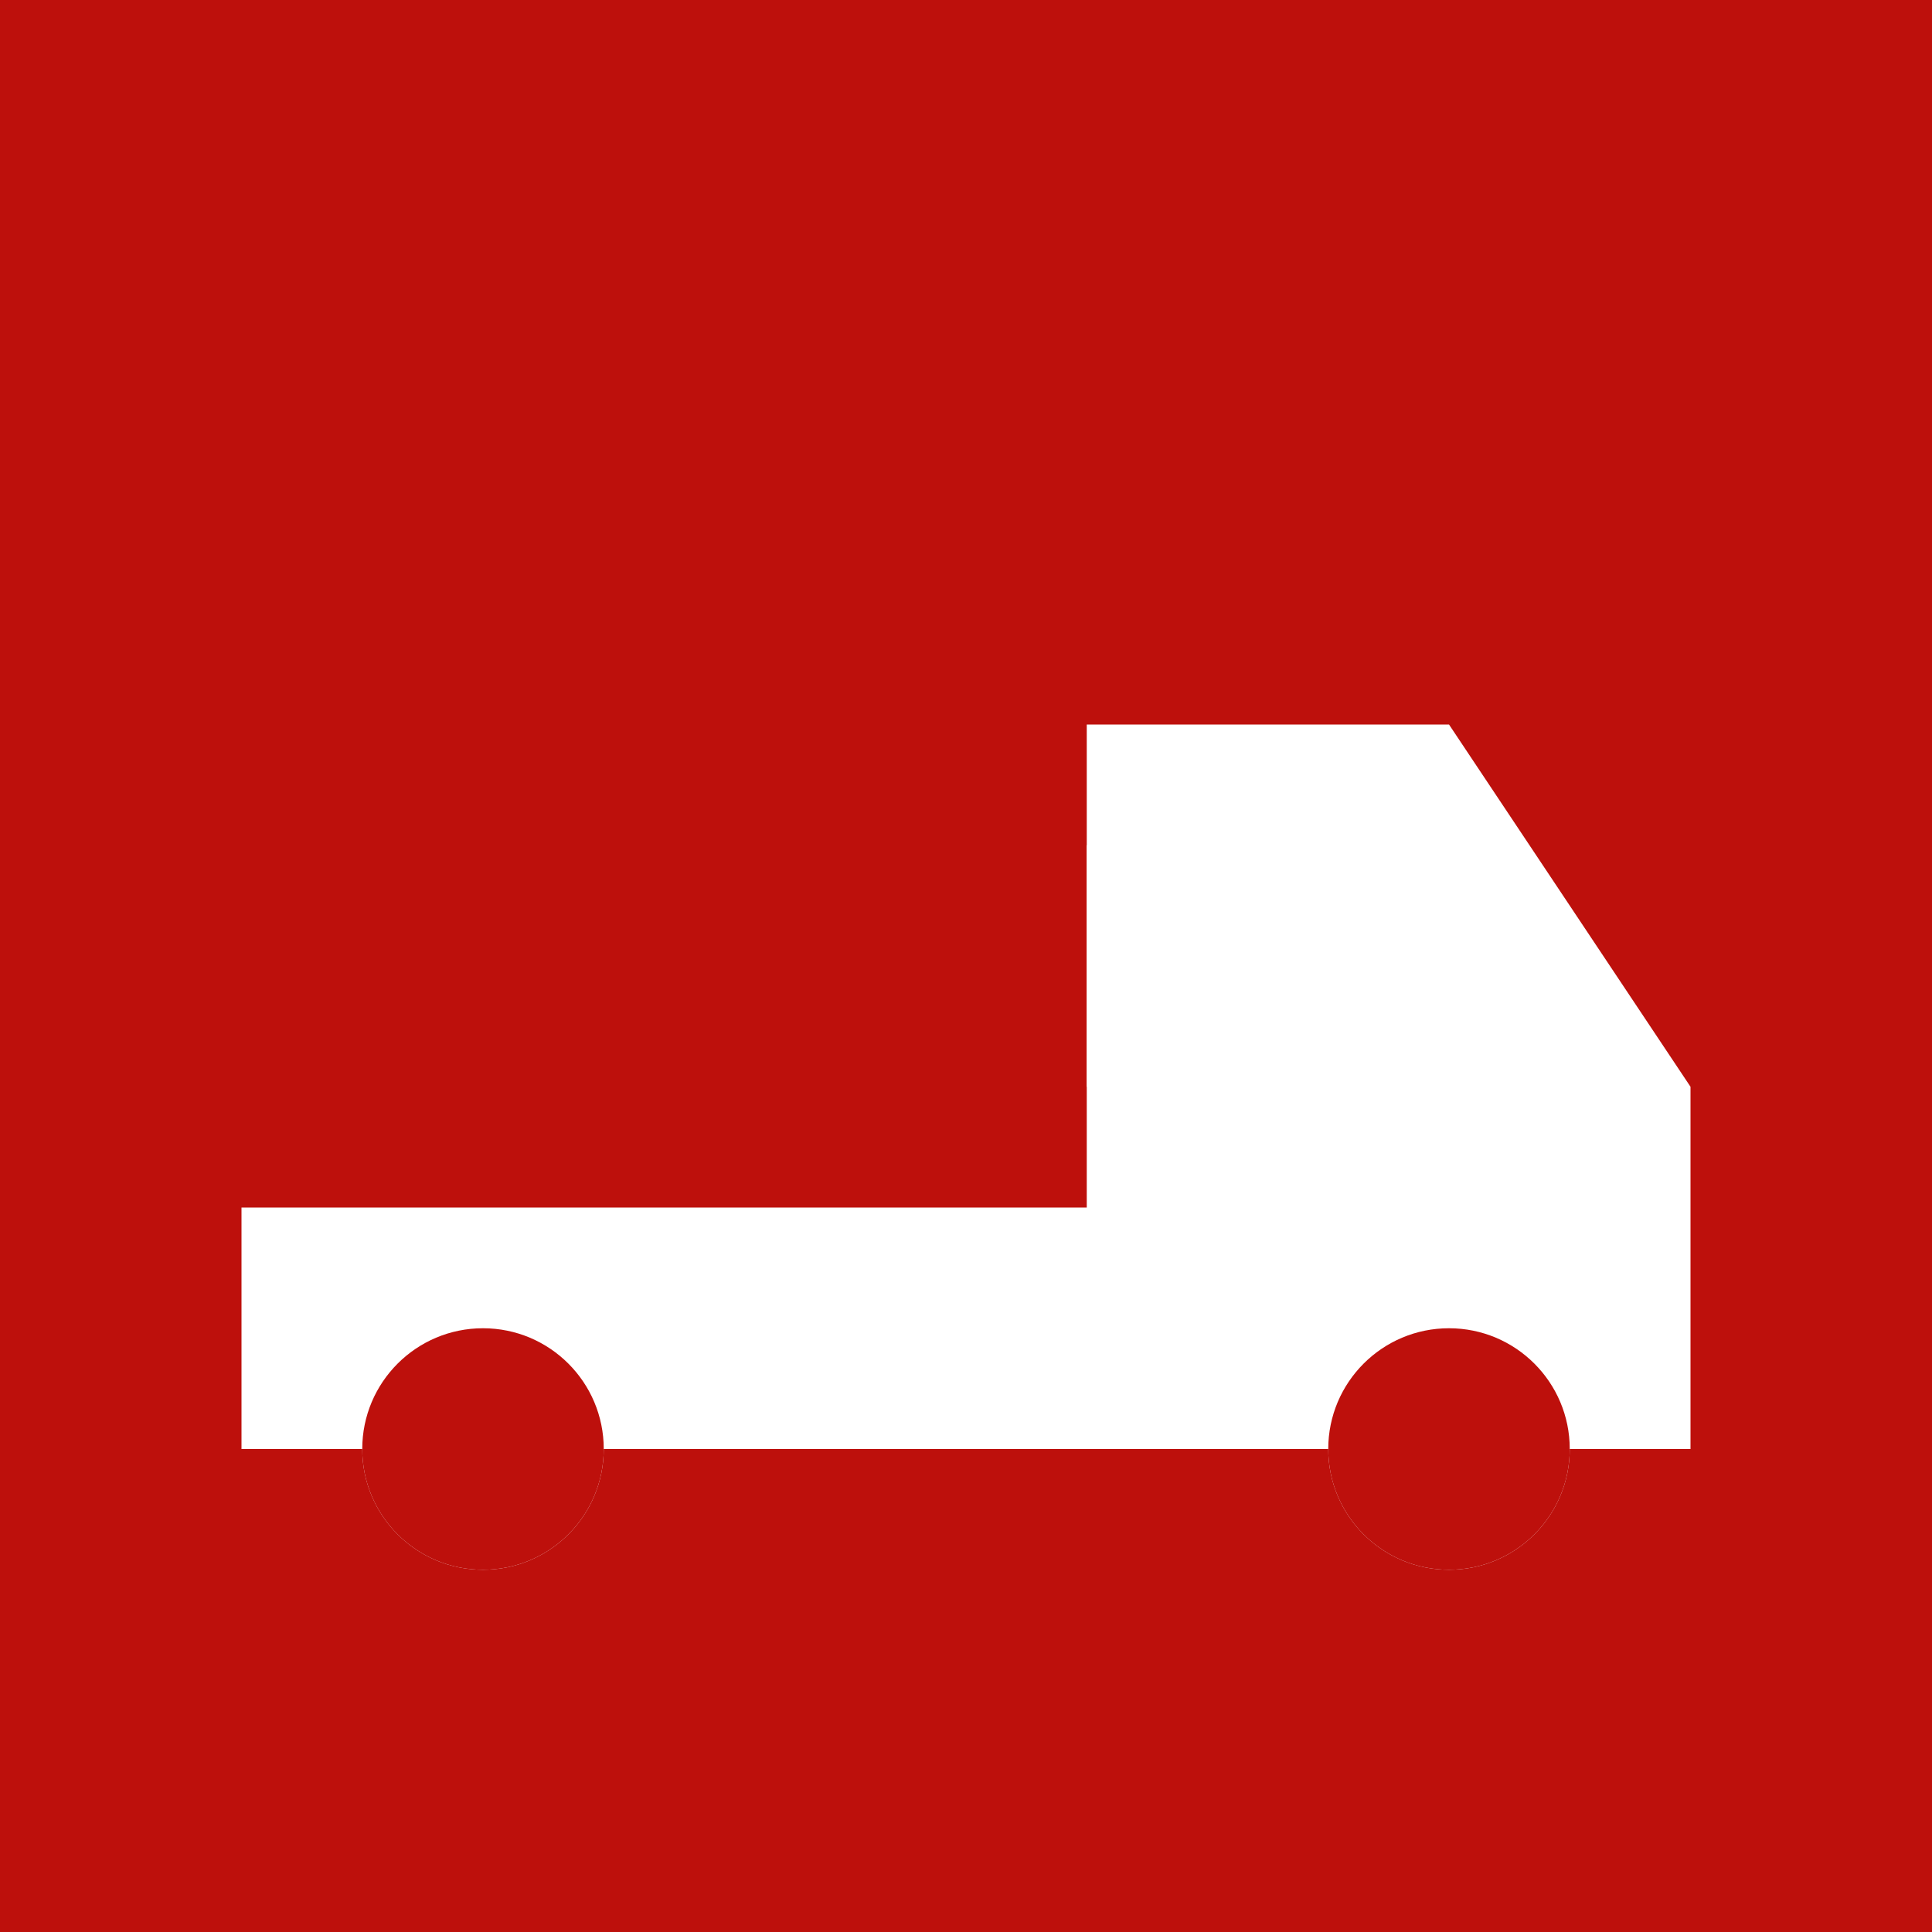
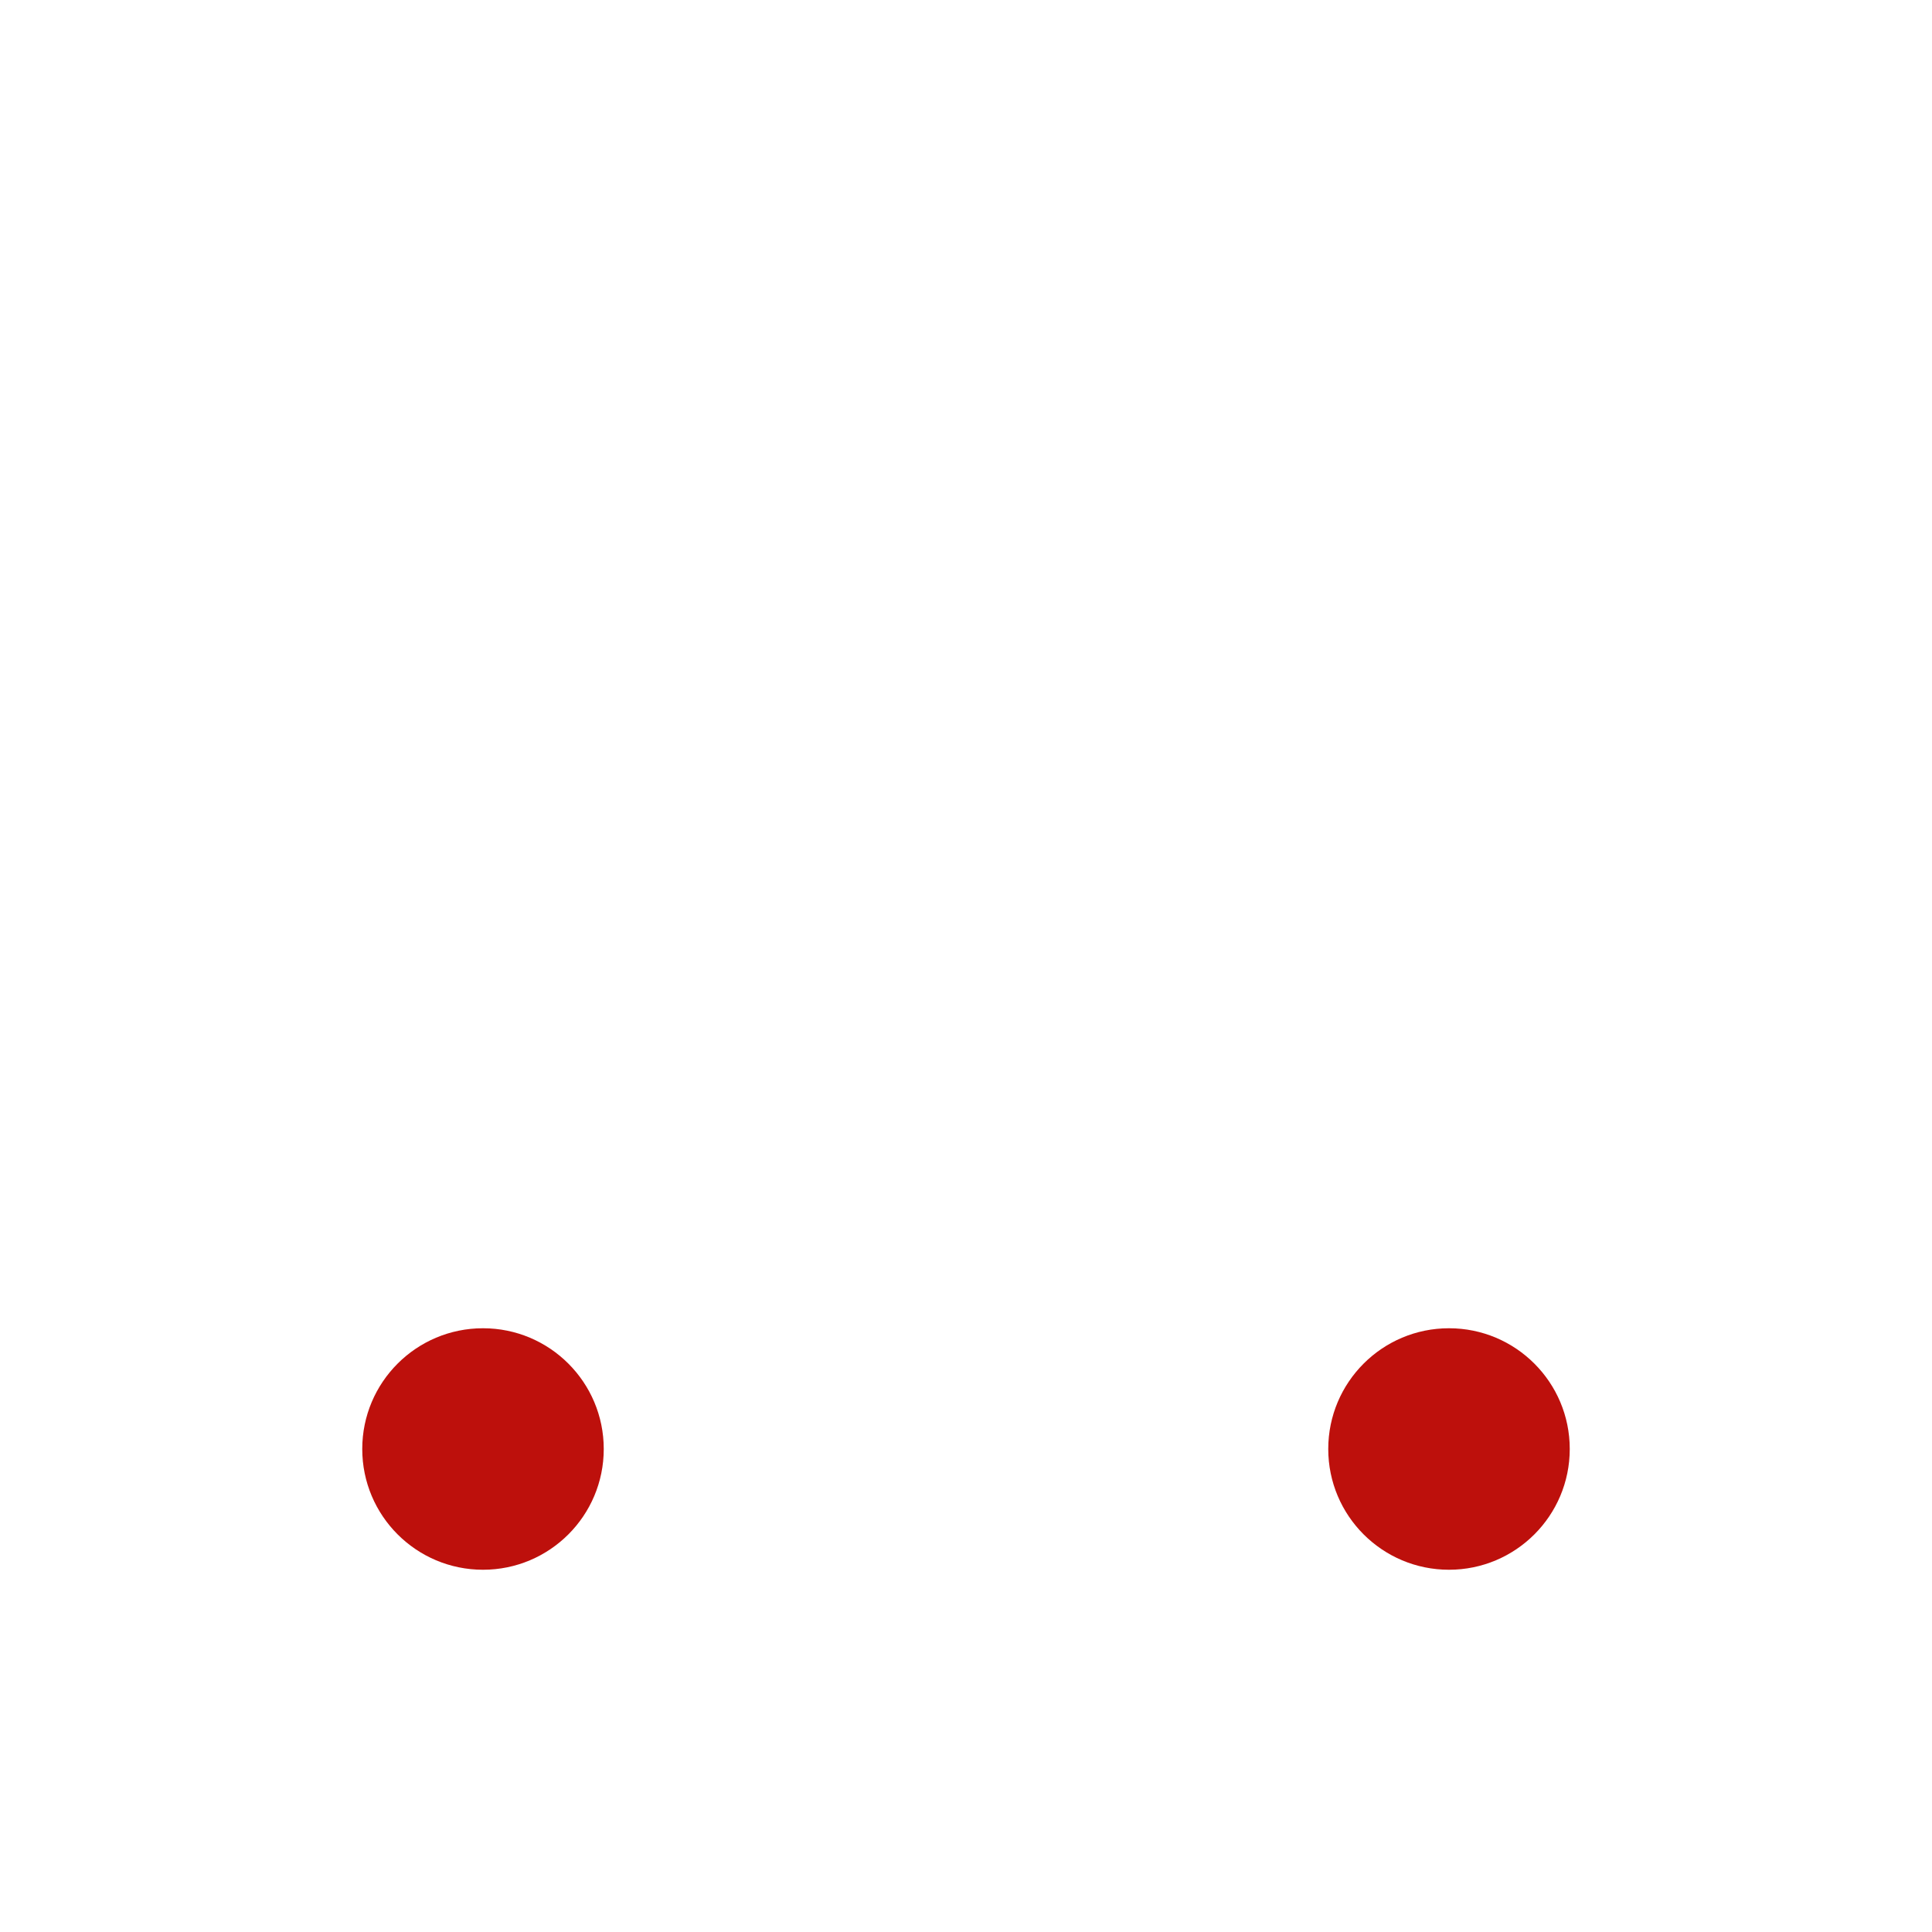
<svg xmlns="http://www.w3.org/2000/svg" width="64" height="64" viewBox="0 0 64 64" fill="none">
-   <rect width="64" height="64" fill="#BD100C" />
  <path d="M8 40V48H12C12 50.209 13.791 52 16 52C18.209 52 20 50.209 20 48H44C44 50.209 45.791 52 48 52C50.209 52 52 50.209 52 48H56V36L48 24H36V40H8Z" fill="white" />
  <circle cx="16" cy="48" r="4" fill="#BD100C" />
  <circle cx="48" cy="48" r="4" fill="#BD100C" />
-   <path d="M36 28H45L50 36H36V28Z" fill="white" />
</svg>